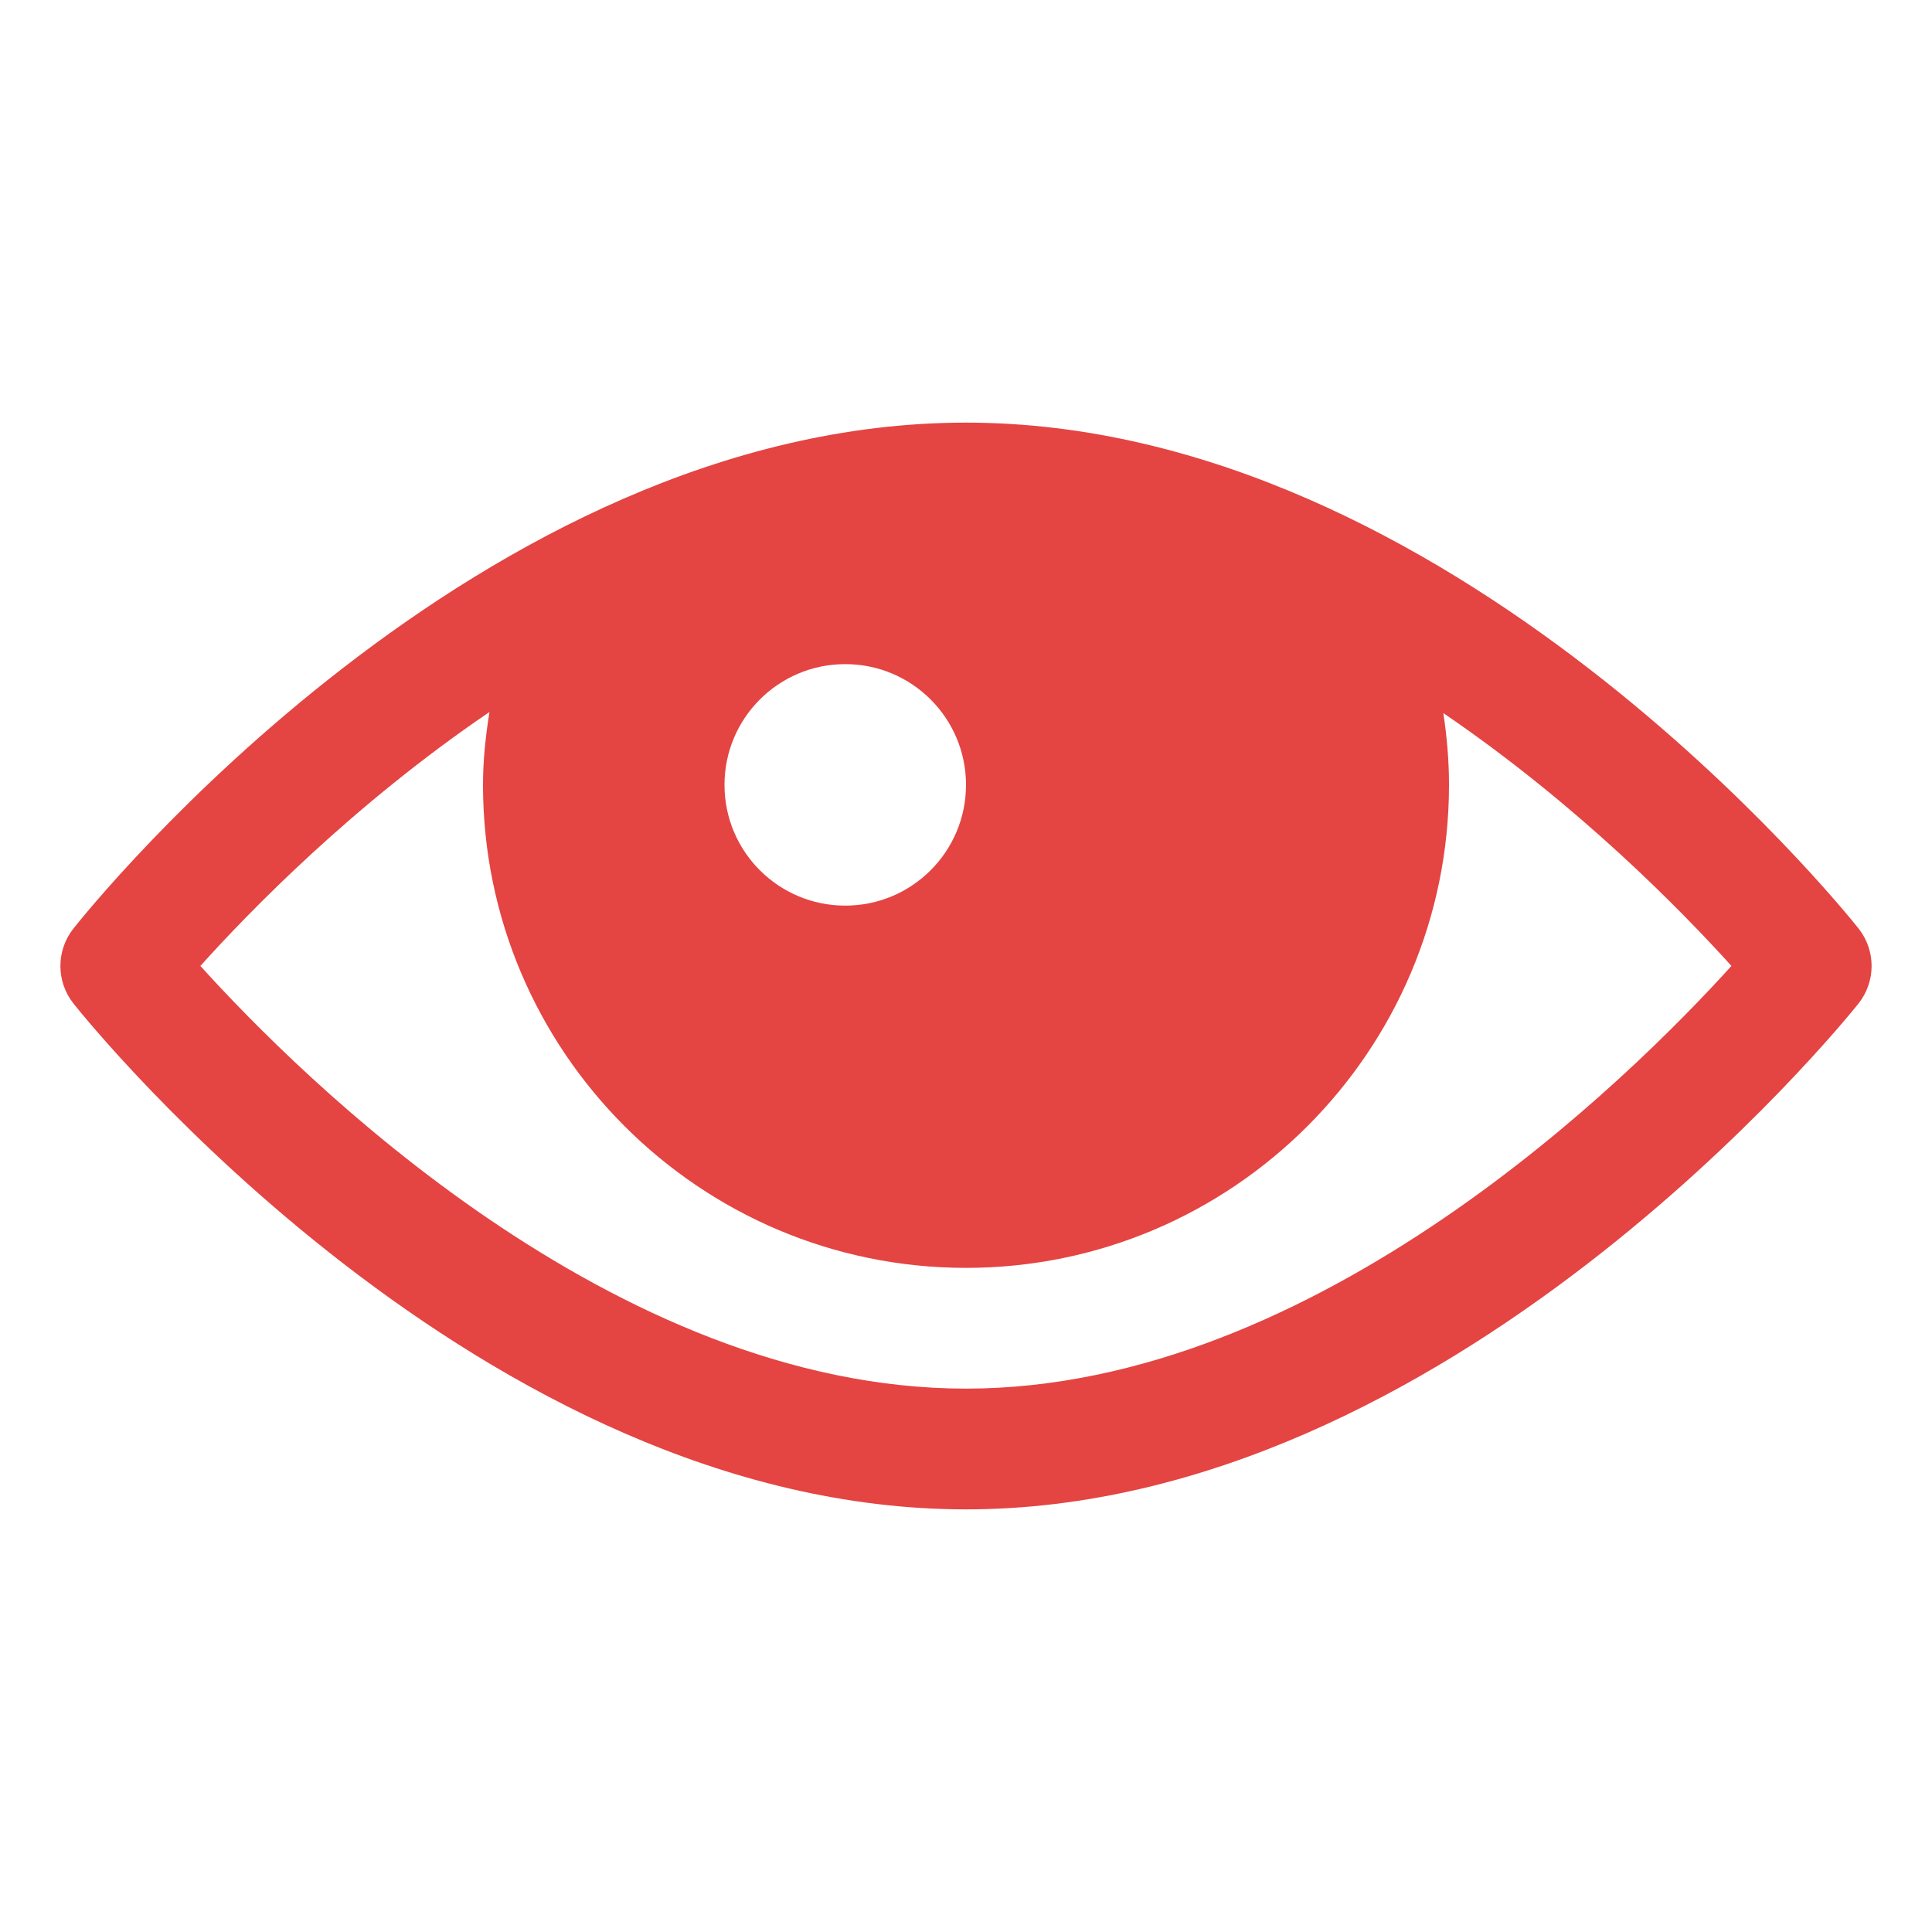
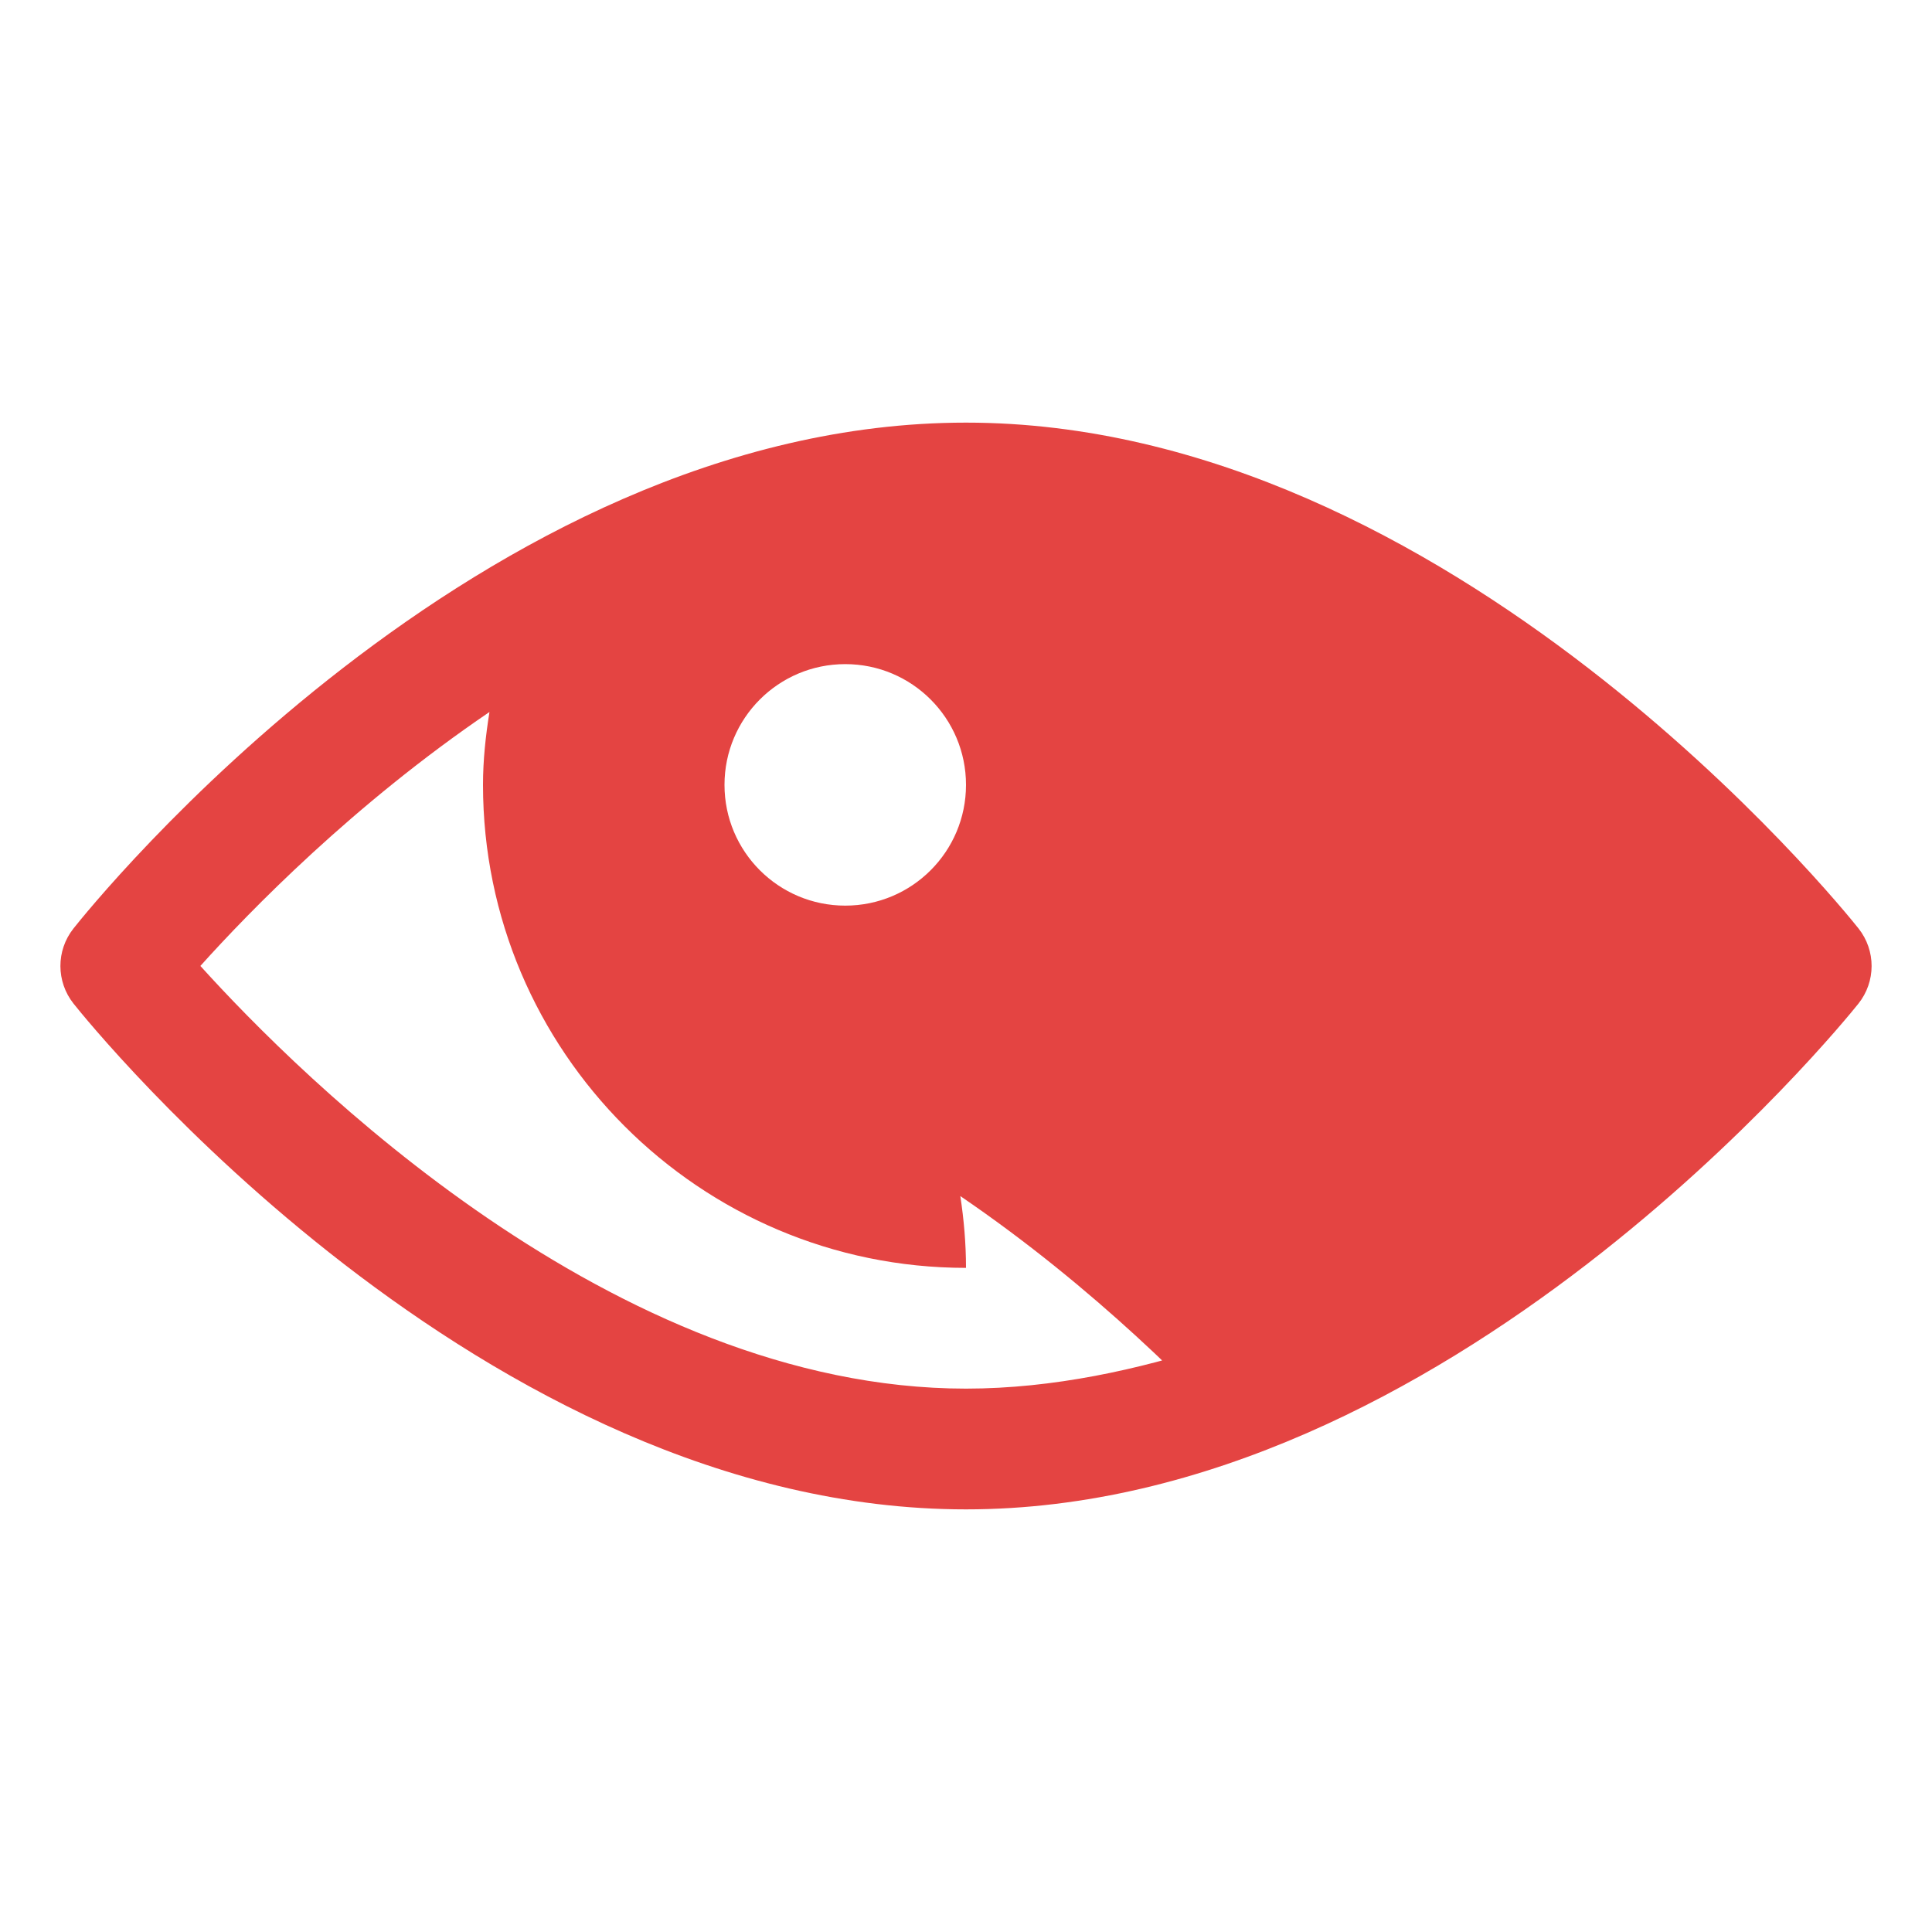
<svg xmlns="http://www.w3.org/2000/svg" x="0px" y="0px" viewBox="0 0 32 32" xml:space="preserve" width="32" height="32">
  <g class="nc-icon-wrapper" fill="#e44442">
-     <path fill="#e44442" d="M30.782,15.377C30.511,15.036,24.026,7,16,7C7.933,7,1.486,15.038,1.216,15.38 c-0.288,0.364-0.287,0.879,0.002,1.243C1.489,16.964,7.974,25,16,25c7.985,0,14.507-8.033,14.78-8.375 C31.072,16.26,31.073,15.743,30.782,15.377z M14,11c1.105,0,2,0.895,2,2s-0.895,2-2,2s-2-0.895-2-2S12.895,11,14,11z M16,23 c-5.847,0-11.038-5.183-12.681-7.001c0.822-0.915,2.539-2.678,4.788-4.206C8.044,12.187,8,12.588,8,13c0,4.411,3.589,8,8,8 s8-3.589,8-8c0-0.405-0.035-0.801-0.094-1.189c2.237,1.523,3.949,3.276,4.772,4.188C27.029,17.821,21.827,23,16,23z" />
+     <path fill="#e44442" d="M30.782,15.377C30.511,15.036,24.026,7,16,7C7.933,7,1.486,15.038,1.216,15.38 c-0.288,0.364-0.287,0.879,0.002,1.243C1.489,16.964,7.974,25,16,25c7.985,0,14.507-8.033,14.78-8.375 C31.072,16.26,31.073,15.743,30.782,15.377z M14,11c1.105,0,2,0.895,2,2s-0.895,2-2,2s-2-0.895-2-2S12.895,11,14,11z M16,23 c-5.847,0-11.038-5.183-12.681-7.001c0.822-0.915,2.539-2.678,4.788-4.206C8.044,12.187,8,12.588,8,13c0,4.411,3.589,8,8,8 c0-0.405-0.035-0.801-0.094-1.189c2.237,1.523,3.949,3.276,4.772,4.188C27.029,17.821,21.827,23,16,23z" />
  </g>
</svg>